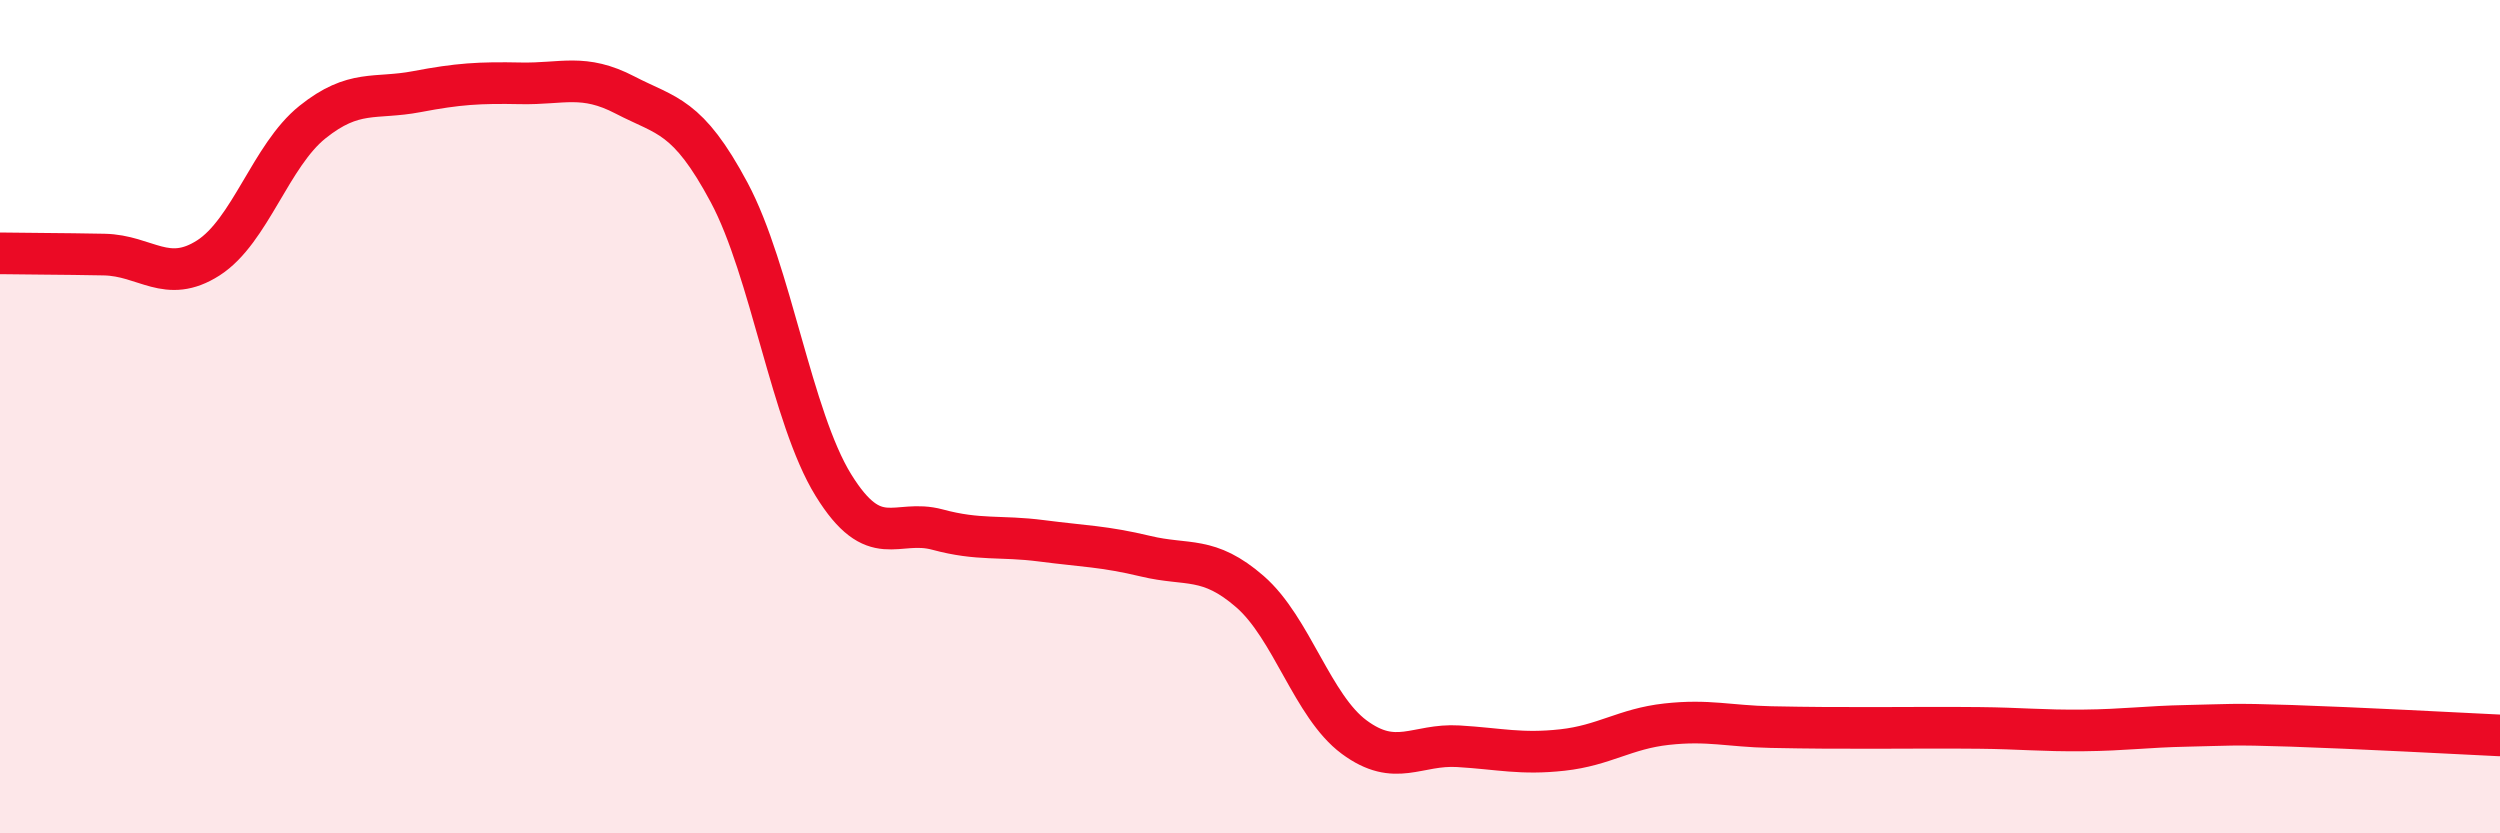
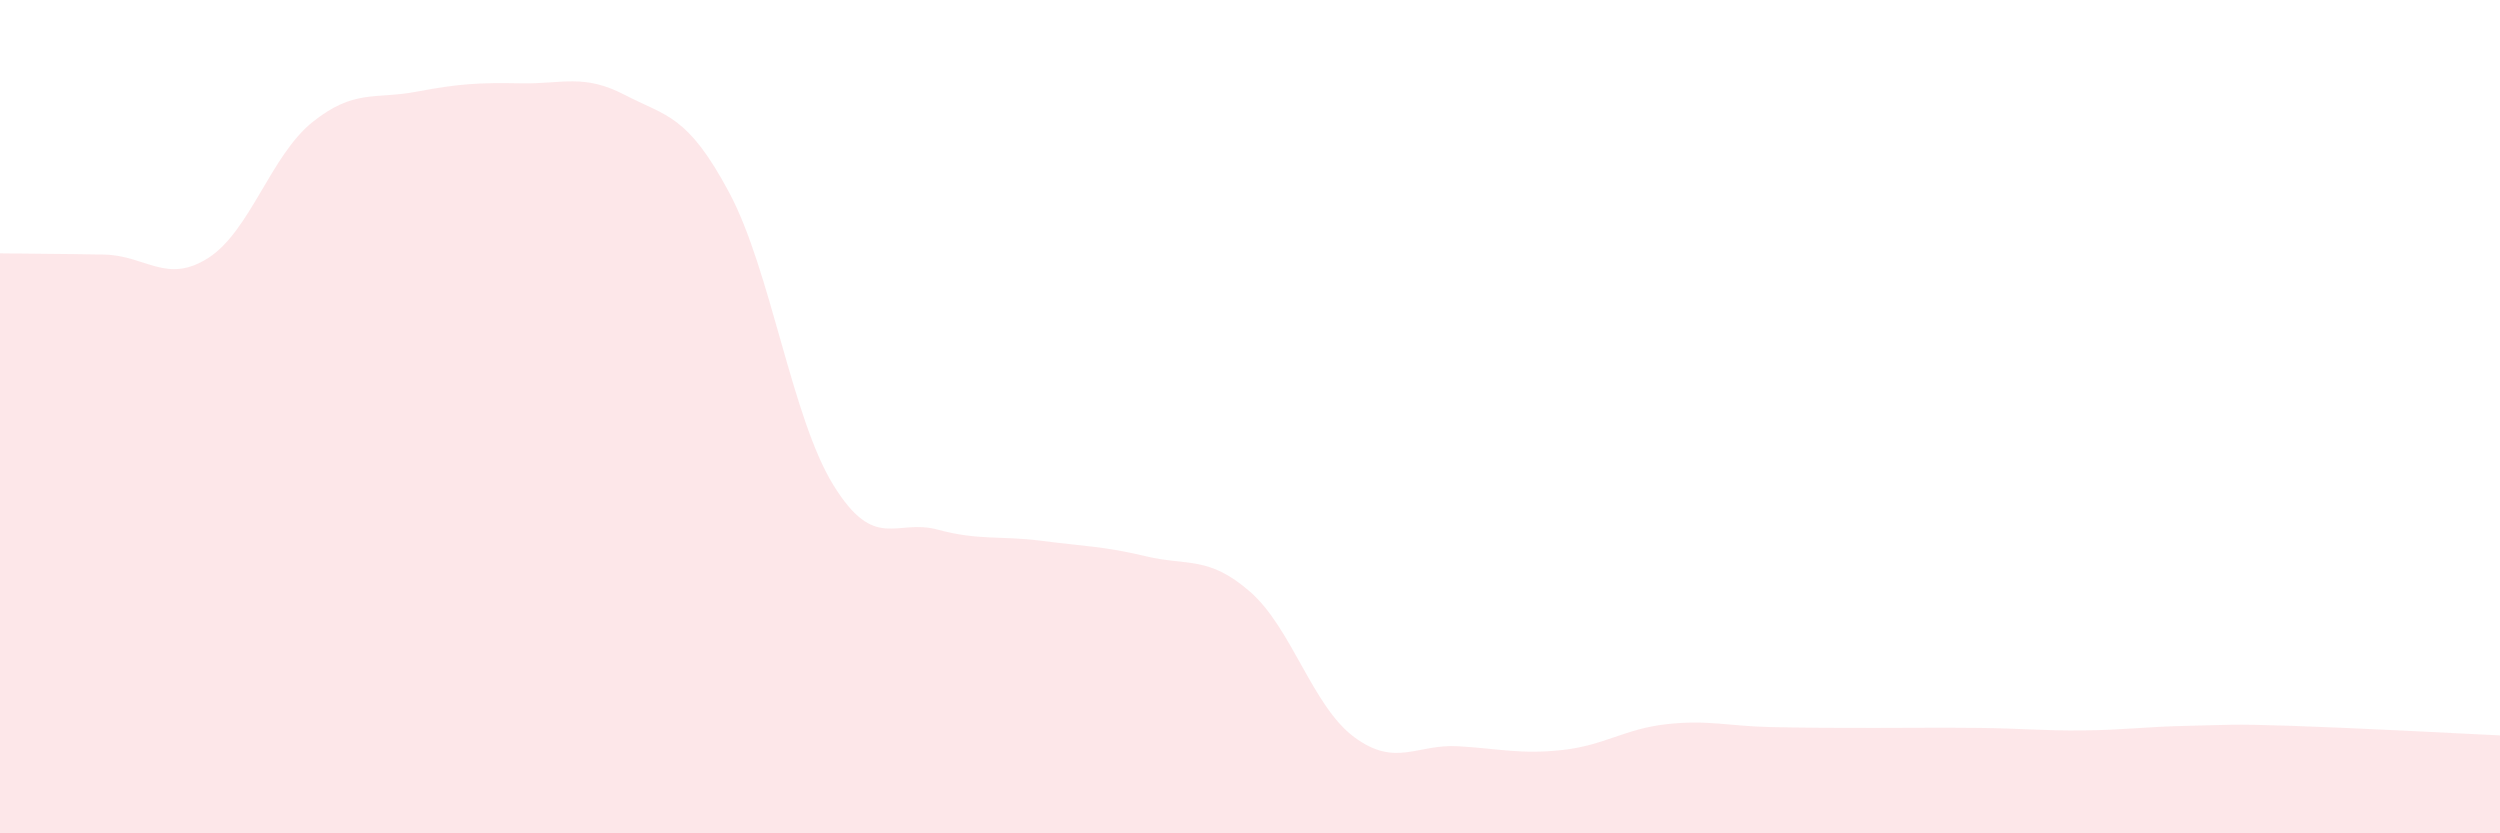
<svg xmlns="http://www.w3.org/2000/svg" width="60" height="20" viewBox="0 0 60 20">
  <path d="M 0,6.08 C 0.5,6.09 1.5,6.09 2.5,6.11 C 3.5,6.13 4,6.83 5,6.19 C 6,5.55 6.5,3.73 7.5,2.93 C 8.5,2.13 9,2.39 10,2.2 C 11,2.01 11.5,1.98 12.5,2 C 13.5,2.02 14,1.76 15,2.28 C 16,2.8 16.5,2.75 17.5,4.62 C 18.5,6.49 19,10.02 20,11.64 C 21,13.26 21.5,12.44 22.5,12.71 C 23.5,12.98 24,12.85 25,12.98 C 26,13.11 26.5,13.11 27.5,13.35 C 28.5,13.59 29,13.33 30,14.2 C 31,15.07 31.5,16.95 32.5,17.69 C 33.5,18.43 34,17.85 35,17.91 C 36,17.97 36.5,18.11 37.5,18 C 38.5,17.89 39,17.49 40,17.38 C 41,17.27 41.5,17.43 42.5,17.45 C 43.5,17.47 44,17.47 45,17.47 C 46,17.47 46.5,17.46 47.5,17.47 C 48.5,17.48 49,17.54 50,17.53 C 51,17.52 51.5,17.44 52.5,17.42 C 53.5,17.4 53.5,17.37 55,17.42 C 56.5,17.47 59,17.6 60,17.65L60 20L0 20Z" fill="#EB0A25" opacity="0.1" stroke-linecap="round" stroke-linejoin="round" />
-   <path d="M 0,6.08 C 0.5,6.09 1.5,6.09 2.5,6.11 C 3.5,6.13 4,6.83 5,6.19 C 6,5.55 6.5,3.73 7.5,2.93 C 8.5,2.13 9,2.39 10,2.2 C 11,2.01 11.5,1.98 12.5,2 C 13.5,2.02 14,1.76 15,2.28 C 16,2.8 16.5,2.75 17.5,4.62 C 18.5,6.49 19,10.02 20,11.64 C 21,13.26 21.5,12.44 22.5,12.71 C 23.5,12.98 24,12.85 25,12.98 C 26,13.11 26.5,13.11 27.5,13.35 C 28.5,13.59 29,13.33 30,14.2 C 31,15.07 31.5,16.95 32.5,17.69 C 33.5,18.43 34,17.85 35,17.91 C 36,17.97 36.5,18.11 37.5,18 C 38.5,17.89 39,17.49 40,17.38 C 41,17.27 41.5,17.43 42.5,17.45 C 43.5,17.47 44,17.47 45,17.47 C 46,17.47 46.5,17.46 47.5,17.47 C 48.5,17.48 49,17.54 50,17.53 C 51,17.52 51.5,17.44 52.5,17.42 C 53.5,17.4 53.5,17.37 55,17.42 C 56.5,17.47 59,17.6 60,17.65" stroke="#EB0A25" stroke-width="1" fill="none" stroke-linecap="round" stroke-linejoin="round" />
</svg>